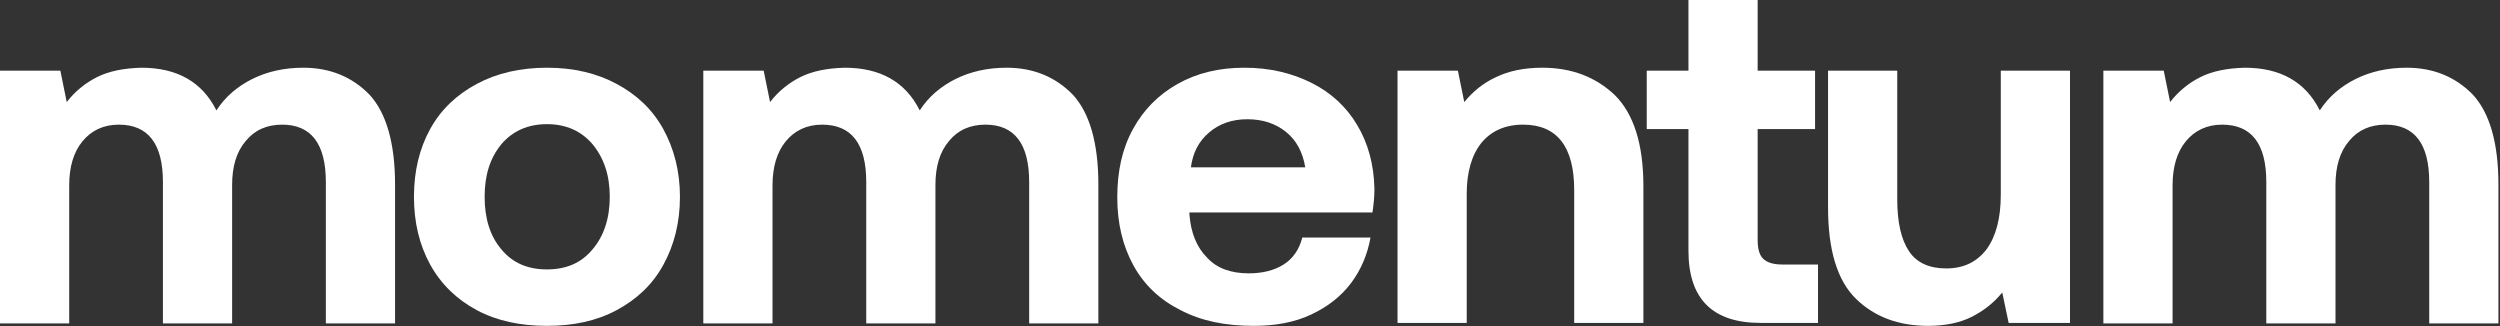
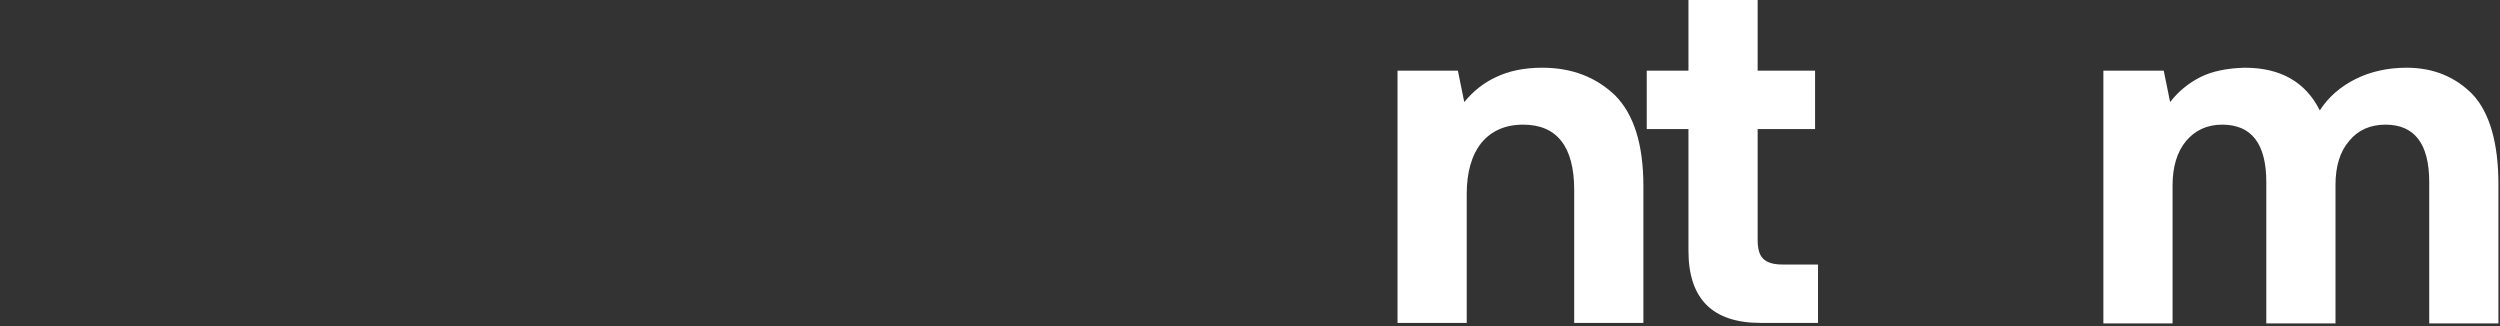
<svg xmlns="http://www.w3.org/2000/svg" width="437" height="57" viewBox="0 0 437 57" fill="none">
  <rect x="0" y="0" width="437" height="57" fill="#333333" stroke="none" />
  <path d="M432.264 16.555C435.18 19.729 436.724 24.962 436.724 32.253V56.529H424.629V31.824C424.629 25.133 422.056 21.788 416.995 21.788C414.335 21.788 412.191 22.731 410.647 24.618C409.017 26.506 408.245 29.079 408.245 32.339V56.529H396.15V31.824C396.15 25.133 393.576 21.788 388.429 21.788C385.77 21.788 383.625 22.817 382.081 24.704C380.537 26.591 379.765 29.165 379.765 32.425V56.529H367.67V12.352H378.221L379.336 17.842C380.795 15.954 382.596 14.496 384.655 13.467C386.714 12.437 389.287 11.923 392.375 11.837C398.637 11.837 403.012 14.325 405.5 19.3C407.044 16.898 409.188 15.097 411.762 13.81C414.335 12.523 417.338 11.837 420.683 11.837C425.401 11.837 429.261 13.467 432.264 16.555Z" fill="white" />
-   <path d="M361.834 12.352V56.444H351.111L349.996 51.125C348.452 53.012 346.65 54.385 344.591 55.414C342.533 56.444 339.959 56.958 337.042 56.958C331.896 56.958 327.692 55.414 324.433 52.24C321.173 49.066 319.543 43.748 319.543 36.285V12.352H331.638V34.827C331.638 38.858 332.324 41.861 333.697 43.919C335.07 45.978 337.3 46.922 340.216 46.922C343.219 46.922 345.535 45.807 347.251 43.576C348.88 41.346 349.738 38.172 349.738 34.054V12.352H361.834Z" fill="white" />
  <path d="M295.142 22.561H287.851V12.353H295.142V0H307.237V12.353H317.274V22.561H307.237V41.862C307.237 43.406 307.495 44.521 308.181 45.207C308.867 45.893 309.982 46.236 311.526 46.236H317.789V56.445H307.752C299.345 56.445 295.142 52.241 295.142 43.835V22.561Z" fill="white" />
  <path d="M282.29 16.641C285.549 19.9 287.265 25.133 287.265 32.51V56.444H275.17V33.197C275.17 25.648 272.167 21.788 266.248 21.788C263.074 21.788 260.672 22.903 258.957 24.962C257.241 27.106 256.383 30.108 256.383 33.883V56.444H244.288V12.352H254.839L255.954 17.842C257.499 15.954 259.3 14.496 261.53 13.467C263.675 12.437 266.334 11.837 269.594 11.837C274.741 11.837 278.944 13.467 282.29 16.641Z" fill="white" />
-   <path d="M198.046 22.56C199.933 19.128 202.506 16.555 205.852 14.668C209.197 12.78 213.058 11.837 217.518 11.837C221.979 11.837 225.839 12.78 229.27 14.496C232.702 16.212 235.361 18.7 237.248 21.873C239.135 25.047 240.165 28.736 240.251 33.025C240.251 34.569 240.079 35.942 239.907 37.143H207.911V37.486C208.168 40.745 209.197 43.233 210.999 45.035C212.715 46.922 215.202 47.78 218.29 47.78C220.692 47.78 222.751 47.265 224.381 46.236C226.011 45.206 227.126 43.576 227.641 41.517H239.564C239.05 44.434 237.934 47.093 236.219 49.41C234.417 51.811 232.101 53.613 229.185 54.985C226.268 56.358 222.923 56.958 219.148 56.958C214.173 56.958 209.97 56.1 206.367 54.213C202.764 52.412 200.019 49.838 198.132 46.407C196.244 42.976 195.301 39.03 195.301 34.483C195.301 29.937 196.159 25.991 198.046 22.56ZM228.155 29.251C227.726 26.591 226.611 24.533 224.81 23.074C223.008 21.616 220.778 20.844 218.033 20.844C215.374 20.844 213.143 21.616 211.342 23.16C209.541 24.704 208.511 26.677 208.168 29.251H228.155Z" fill="white" />
-   <path d="M187.533 16.555C190.45 19.729 191.994 24.962 191.994 32.253V56.529H179.899V31.824C179.899 25.133 177.325 21.788 172.264 21.788C169.605 21.788 167.46 22.731 165.916 24.618C164.286 26.506 163.514 29.079 163.514 32.339V56.529H151.419V31.824C151.419 25.133 148.846 21.788 143.699 21.788C141.039 21.788 138.895 22.817 137.351 24.704C135.807 26.591 135.035 29.165 135.035 32.425V56.529H122.939V12.352H133.491L134.606 17.842C136.064 15.954 137.866 14.496 139.924 13.467C141.983 12.437 144.557 11.923 147.645 11.837C153.907 11.837 158.282 14.325 160.769 19.3C162.313 16.898 164.458 15.097 167.031 13.81C169.605 12.523 172.607 11.837 175.953 11.837C180.671 11.837 184.531 13.467 187.533 16.555Z" fill="white" />
-   <path d="M83.341 54.213C79.824 52.326 77.079 49.667 75.192 46.236C73.305 42.804 72.361 38.858 72.361 34.398C72.361 29.937 73.305 25.991 75.192 22.56C77.079 19.128 79.824 16.555 83.341 14.668C86.859 12.78 90.976 11.837 95.608 11.837C100.24 11.837 104.272 12.78 107.789 14.668C111.306 16.555 114.051 19.128 115.939 22.56C117.826 25.991 118.855 29.937 118.855 34.398C118.855 38.944 117.826 42.89 115.939 46.321C114.051 49.753 111.306 52.326 107.789 54.213C104.272 56.1 100.24 56.958 95.608 56.958C90.976 56.958 86.859 56.1 83.341 54.213ZM103.586 43.576C105.559 41.26 106.588 38.172 106.588 34.398C106.588 30.623 105.559 27.621 103.586 25.219C101.613 22.903 98.954 21.702 95.608 21.702C92.263 21.702 89.603 22.903 87.63 25.219C85.658 27.621 84.714 30.623 84.714 34.398C84.714 38.172 85.658 41.26 87.63 43.576C89.603 45.978 92.263 47.093 95.608 47.093C98.954 47.093 101.613 45.978 103.586 43.576Z" fill="white" />
-   <path d="M64.594 16.555C67.51 19.729 69.055 24.962 69.055 32.253V56.529H56.959V31.824C56.959 25.133 54.386 21.788 49.325 21.788C46.666 21.788 44.521 22.731 42.977 24.618C41.347 26.506 40.575 29.079 40.575 32.339V56.529H28.48V31.824C28.48 25.133 25.906 21.788 20.759 21.788C18.1 21.788 15.956 22.817 14.411 24.704C12.867 26.591 12.095 29.165 12.095 32.425V56.529H0V12.352H10.551L11.666 17.842C13.125 15.954 14.926 14.496 16.985 13.467C19.044 12.437 21.617 11.923 24.705 11.837C30.967 11.837 35.342 14.325 37.83 19.3C39.374 16.898 41.519 15.097 44.092 13.81C46.666 12.523 49.668 11.837 53.013 11.837C57.731 11.837 61.592 13.467 64.594 16.555Z" fill="white" />
</svg>